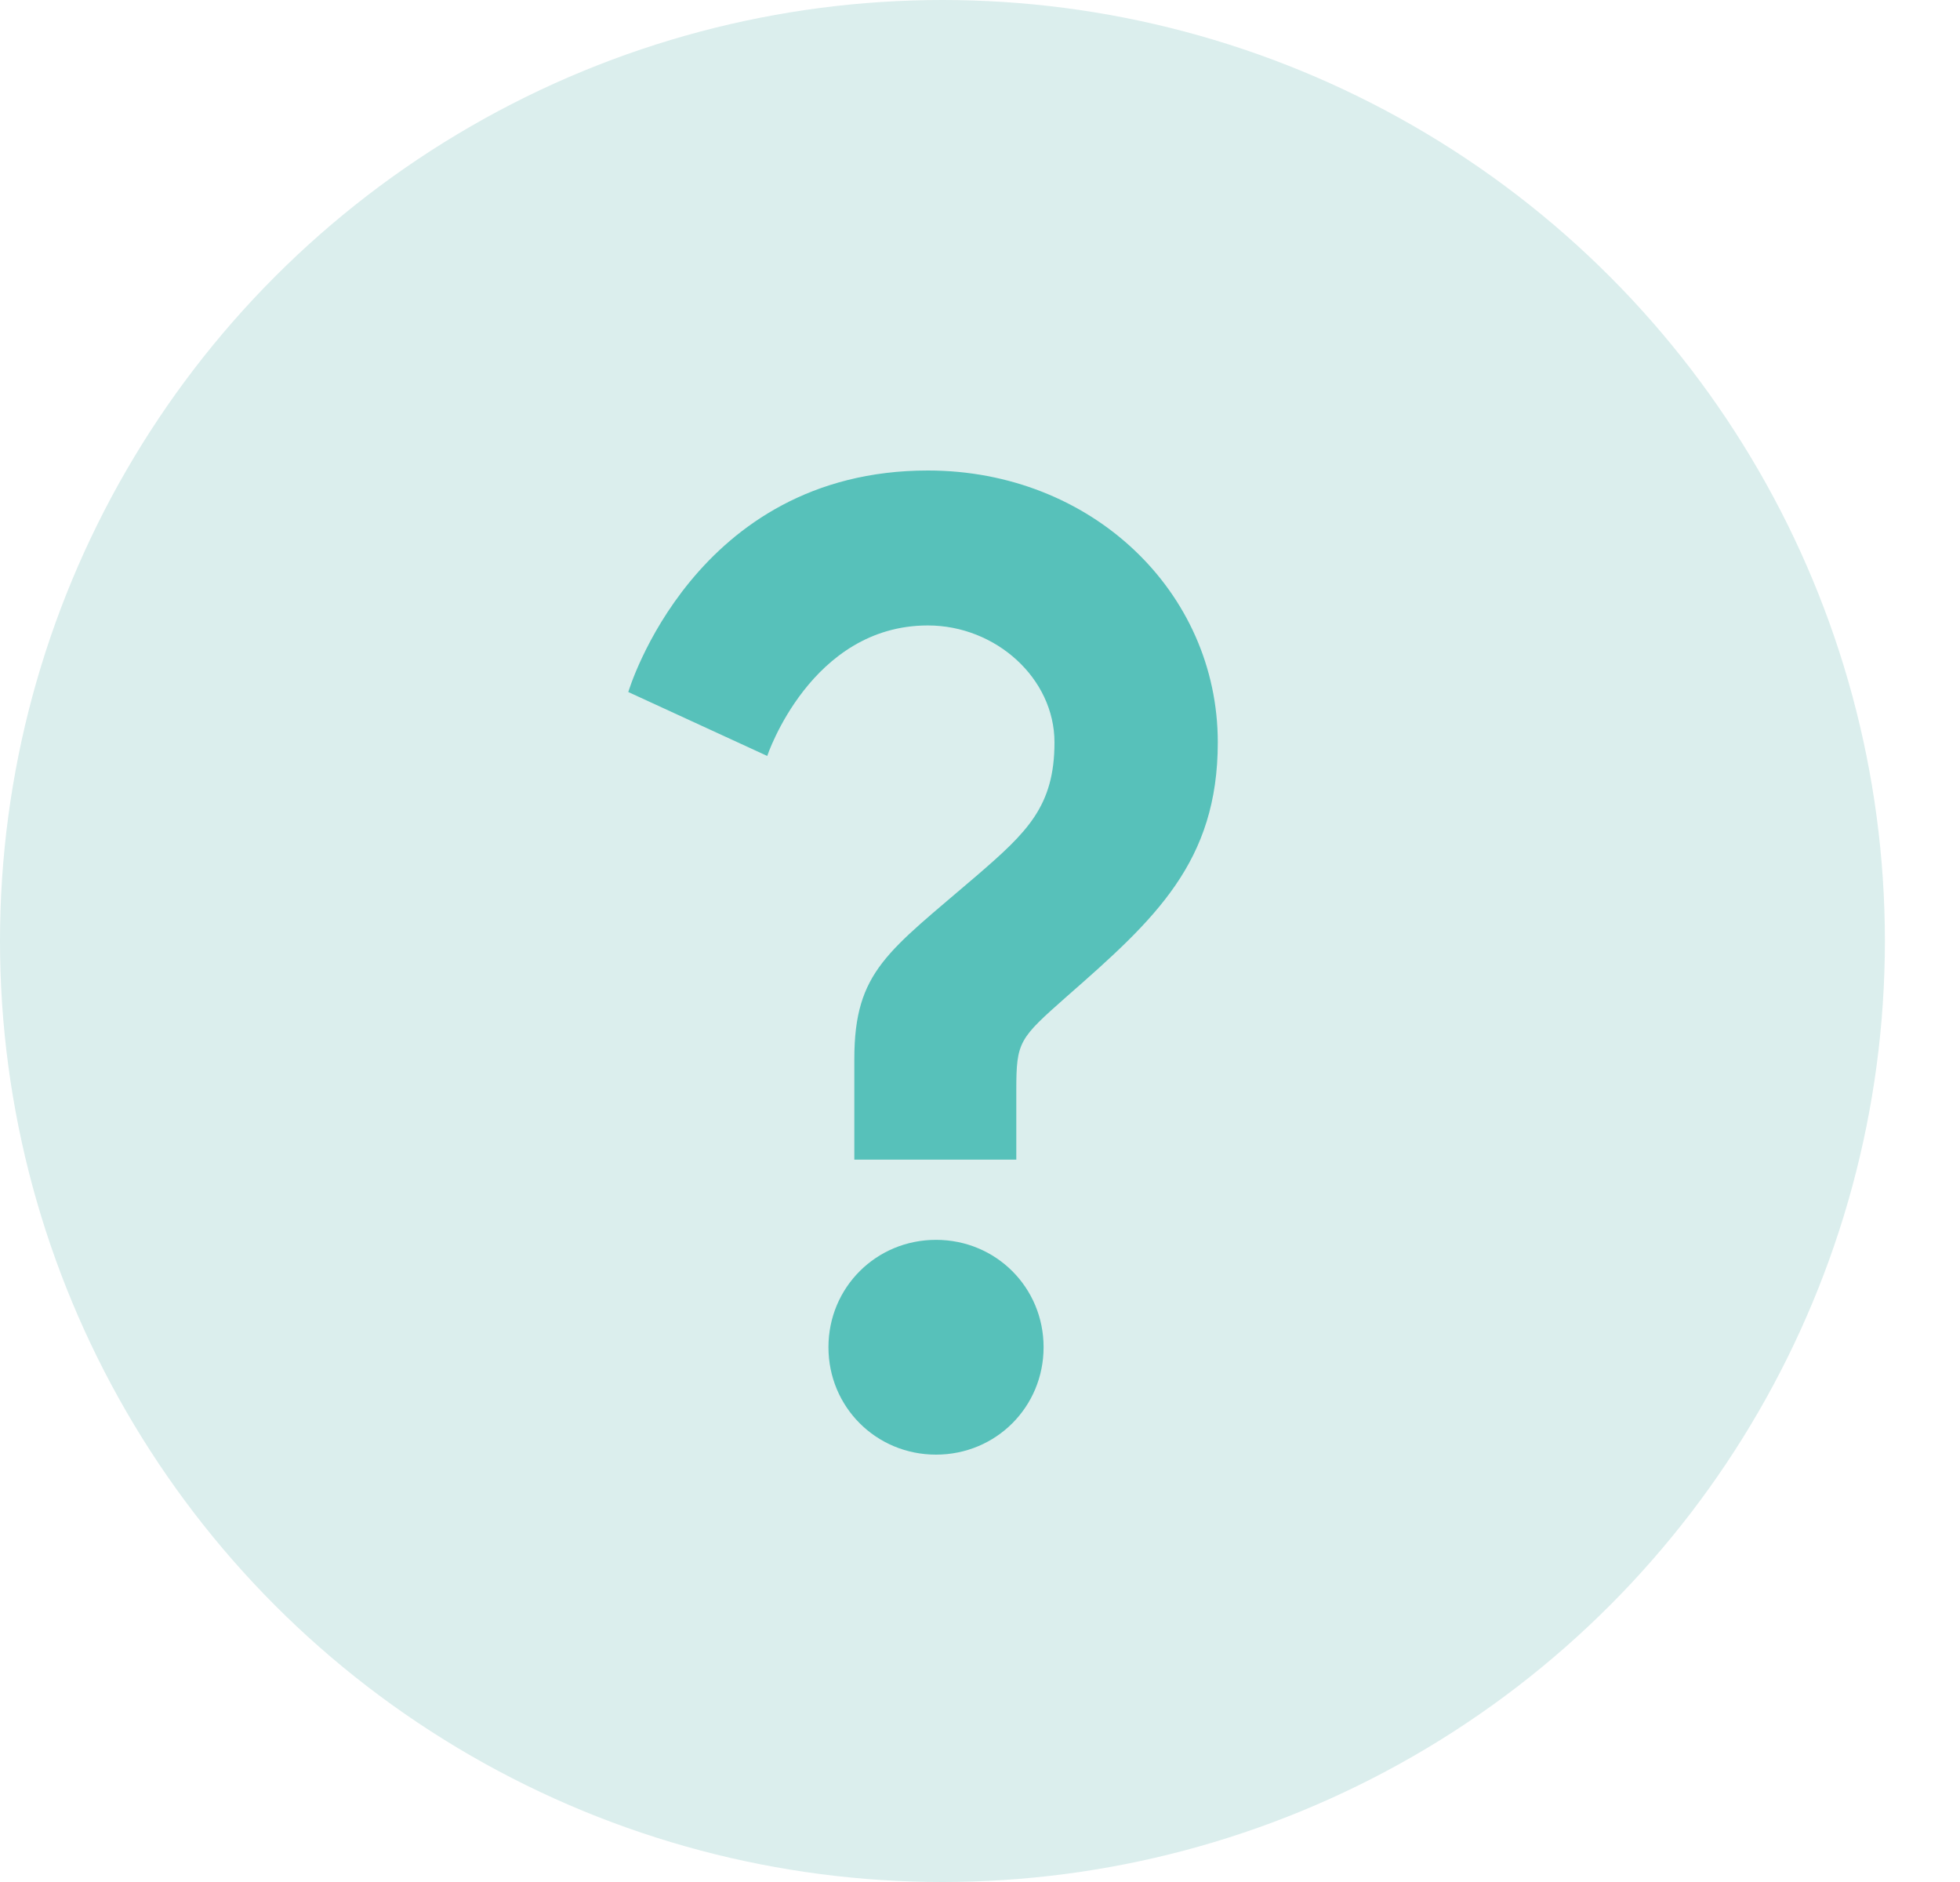
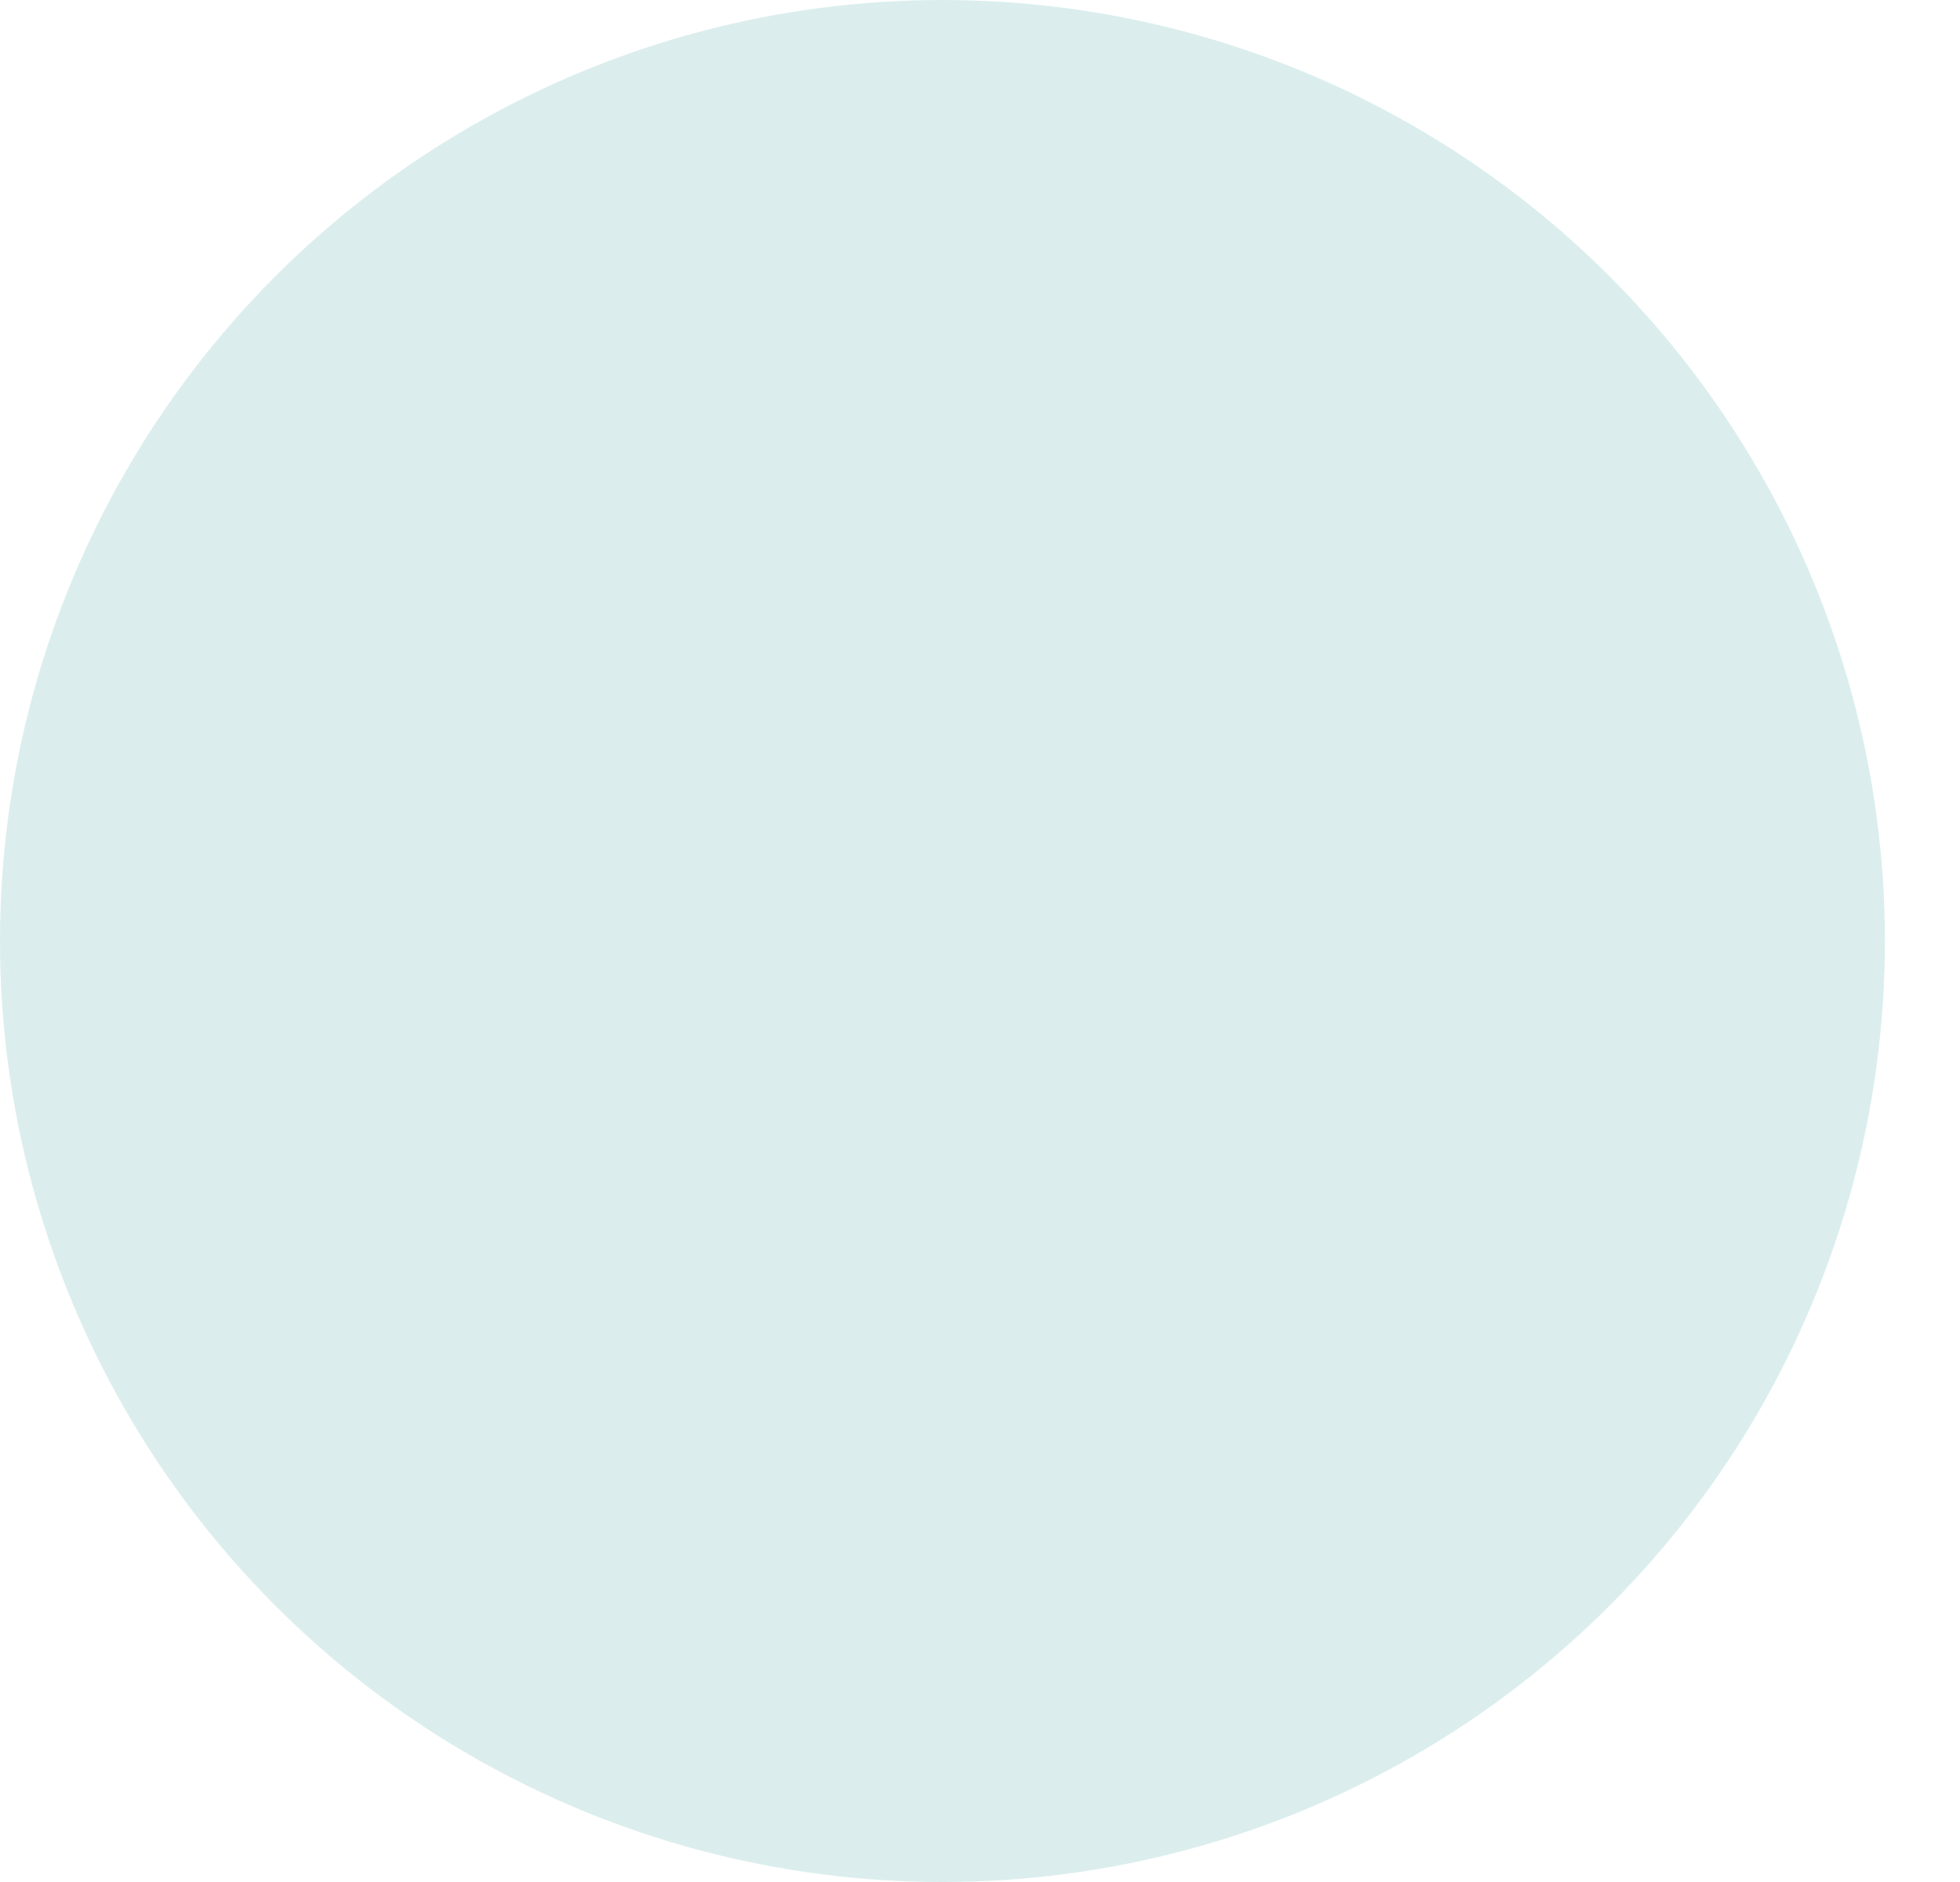
<svg xmlns="http://www.w3.org/2000/svg" width="25px" height="24px" viewBox="0 0 25 24" version="1.1">
  <title>Question icon@1x</title>
  <g id="&gt;-DESKTOP" stroke="none" stroke-width="1" fill="none" fill-rule="evenodd">
    <g id="/pricing" transform="translate(-735, -2502)">
      <g id="Question-icon" transform="translate(735, 2502)">
        <ellipse id="Oval" fill="#DBEEED" cx="12.021" cy="12" rx="12.021" ry="12" />
-         <path d="M12.963,14.788 L12.963,13.904 C12.963,13.28 12.998,13.246 13.606,12.708 C14.735,11.72 15.533,10.992 15.533,9.467 C15.533,7.543 13.918,6 11.835,6 C8.848,6 8.014,8.825 8.014,8.825 L9.786,9.64 C9.786,9.64 10.341,7.976 11.835,7.976 C12.703,7.976 13.45,8.652 13.45,9.467 C13.45,10.281 13.102,10.611 12.46,11.165 C11.331,12.136 10.897,12.379 10.897,13.506 L10.897,14.788 L12.963,14.788 Z M11.939,18.55 C12.703,18.55 13.311,17.943 13.311,17.18 C13.311,16.418 12.703,15.811 11.939,15.811 C11.175,15.811 10.567,16.418 10.567,17.18 C10.567,17.943 11.175,18.55 11.939,18.55 Z" id="?" fill="#57C1BA" fill-rule="nonzero" />
      </g>
    </g>
  </g>
</svg>